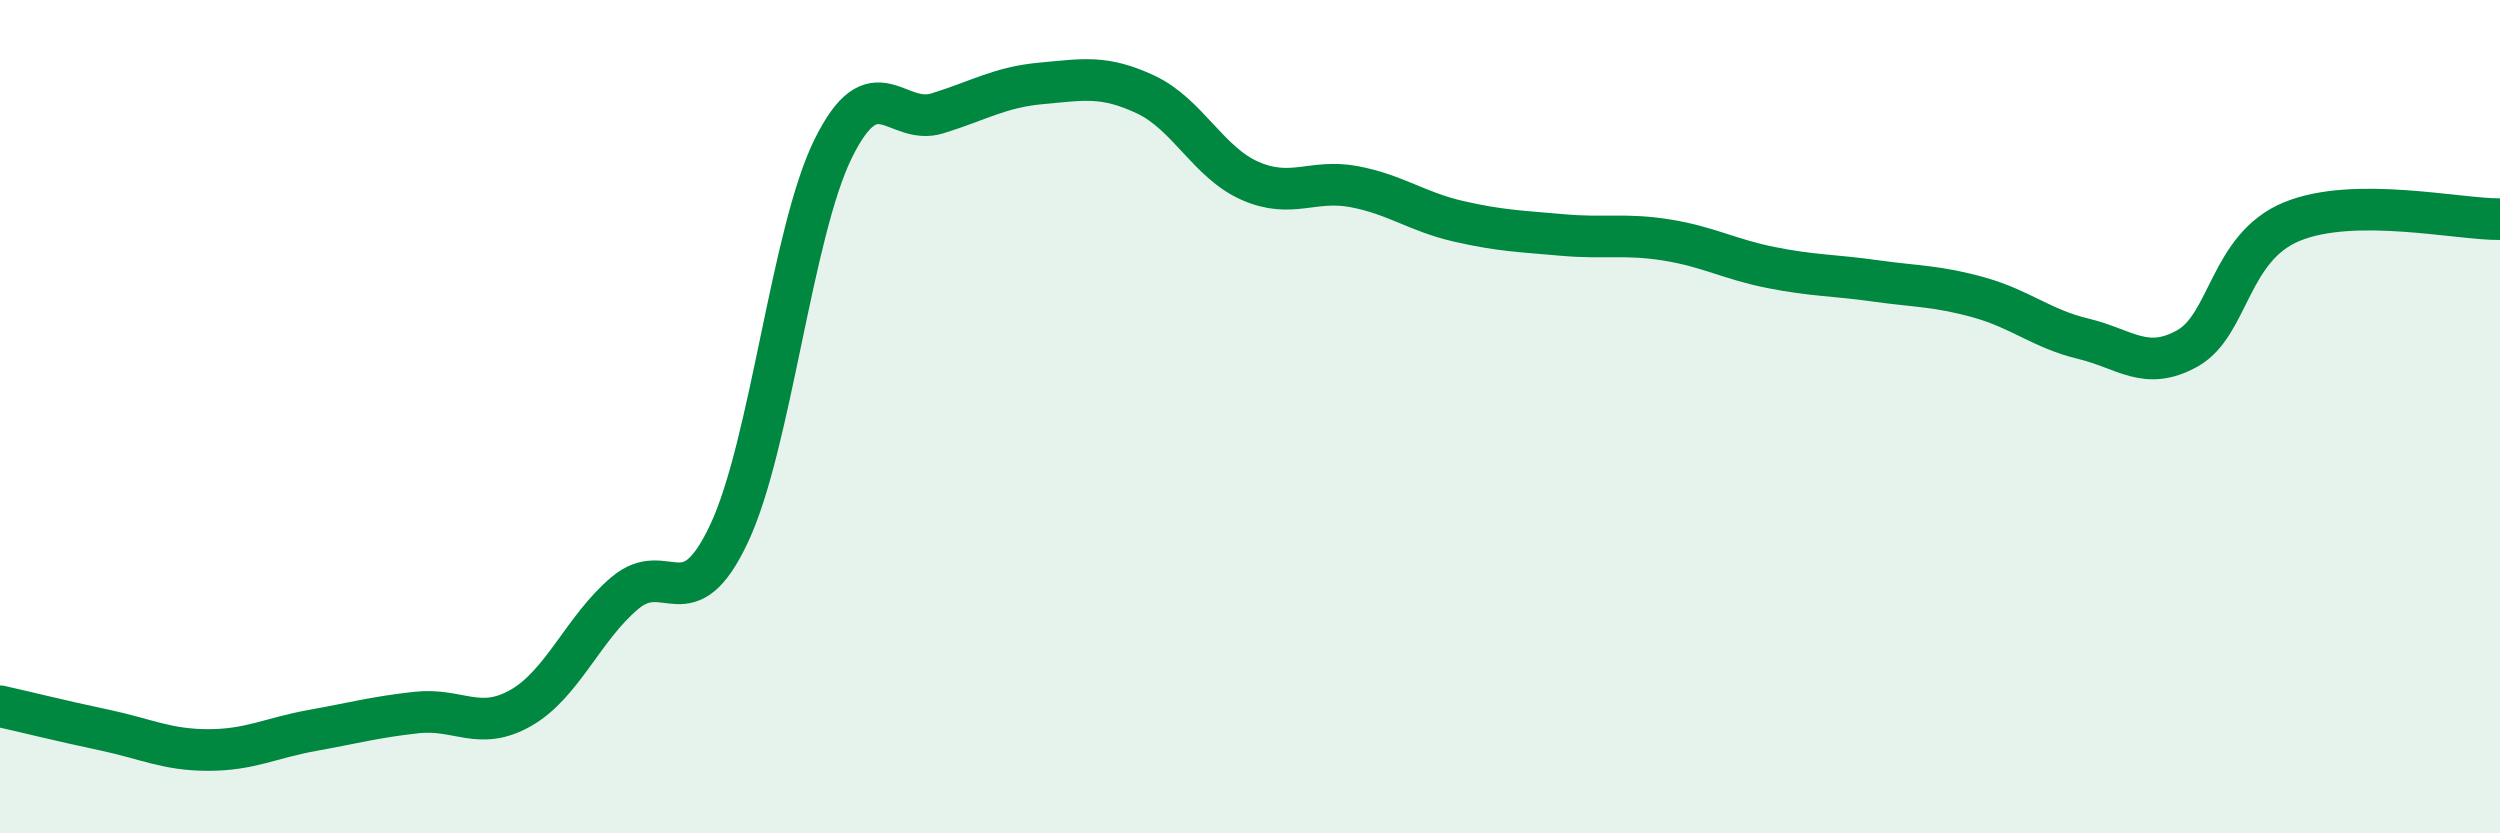
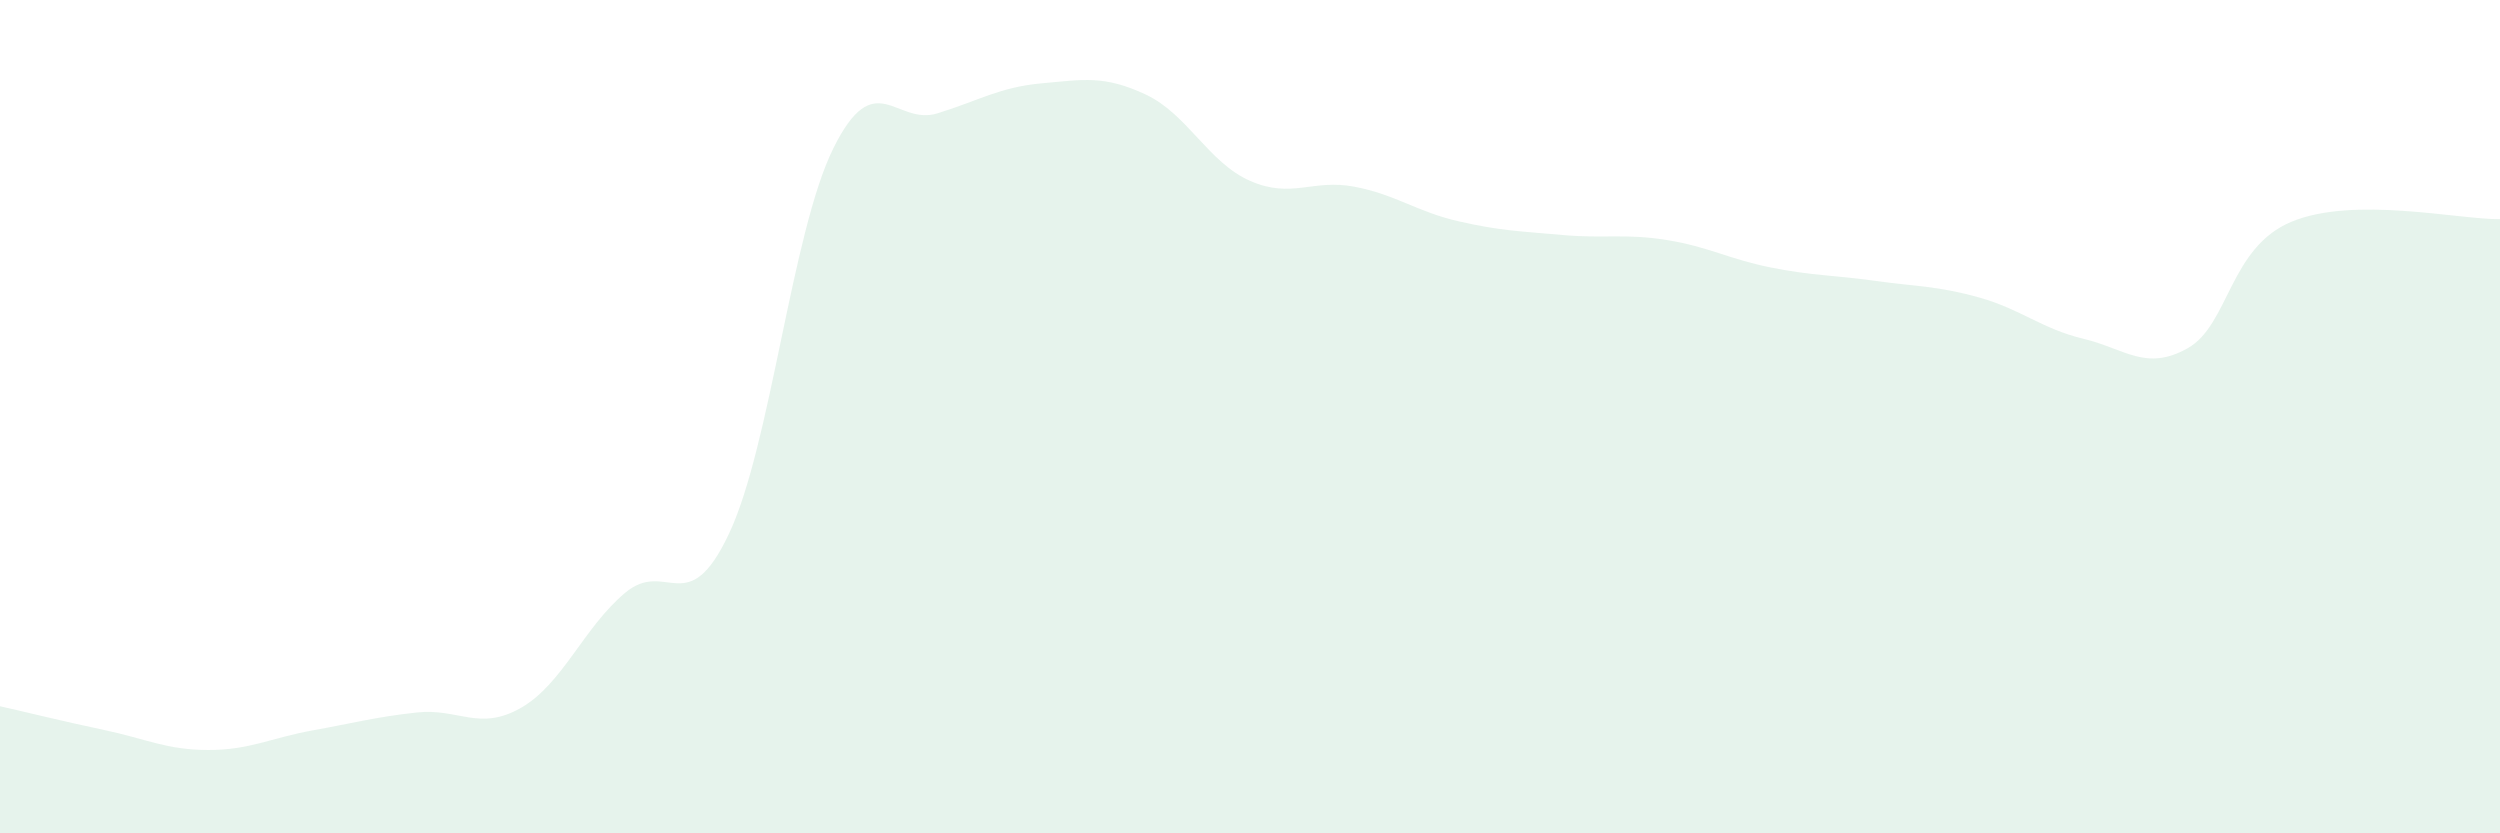
<svg xmlns="http://www.w3.org/2000/svg" width="60" height="20" viewBox="0 0 60 20">
  <path d="M 0,16.95 C 0.5,17.06 1.5,17.31 2.5,17.52 C 3.5,17.73 4,18 5,18 C 6,18 6.5,17.71 7.5,17.53 C 8.5,17.35 9,17.21 10,17.1 C 11,16.99 11.5,17.56 12.5,16.99 C 13.5,16.42 14,15.07 15,14.23 C 16,13.39 16.5,14.93 17.5,12.8 C 18.5,10.67 19,5.58 20,3.56 C 21,1.54 21.5,3.03 22.5,2.72 C 23.5,2.41 24,2.09 25,2 C 26,1.91 26.5,1.8 27.5,2.27 C 28.5,2.74 29,3.9 30,4.34 C 31,4.78 31.5,4.29 32.5,4.48 C 33.5,4.67 34,5.08 35,5.31 C 36,5.54 36.5,5.55 37.5,5.64 C 38.5,5.73 39,5.6 40,5.76 C 41,5.92 41.5,6.22 42.5,6.42 C 43.5,6.62 44,6.6 45,6.74 C 46,6.88 46.5,6.86 47.5,7.14 C 48.5,7.42 49,7.89 50,8.13 C 51,8.37 51.5,8.92 52.5,8.36 C 53.5,7.8 53.5,5.94 55,5.32 C 56.5,4.7 59,5.27 60,5.26L60 20L0 20Z" fill="#008740" opacity="0.1" stroke-linecap="round" stroke-linejoin="round" />
-   <path d="M 0,16.95 C 0.5,17.06 1.5,17.31 2.5,17.52 C 3.5,17.73 4,18 5,18 C 6,18 6.5,17.71 7.5,17.53 C 8.5,17.35 9,17.21 10,17.1 C 11,16.99 11.5,17.56 12.5,16.99 C 13.5,16.42 14,15.07 15,14.23 C 16,13.39 16.5,14.93 17.5,12.8 C 18.5,10.67 19,5.58 20,3.56 C 21,1.54 21.5,3.03 22.5,2.72 C 23.5,2.41 24,2.09 25,2 C 26,1.91 26.5,1.8 27.5,2.27 C 28.5,2.74 29,3.9 30,4.34 C 31,4.78 31.5,4.29 32.5,4.48 C 33.5,4.67 34,5.08 35,5.31 C 36,5.54 36.5,5.55 37.5,5.64 C 38.5,5.73 39,5.6 40,5.76 C 41,5.92 41.5,6.22 42.5,6.42 C 43.5,6.62 44,6.6 45,6.74 C 46,6.88 46.5,6.86 47.5,7.14 C 48.5,7.42 49,7.89 50,8.13 C 51,8.37 51.5,8.92 52.5,8.36 C 53.5,7.8 53.5,5.94 55,5.32 C 56.5,4.7 59,5.27 60,5.26" stroke="#008740" stroke-width="1" fill="none" stroke-linecap="round" stroke-linejoin="round" />
</svg>